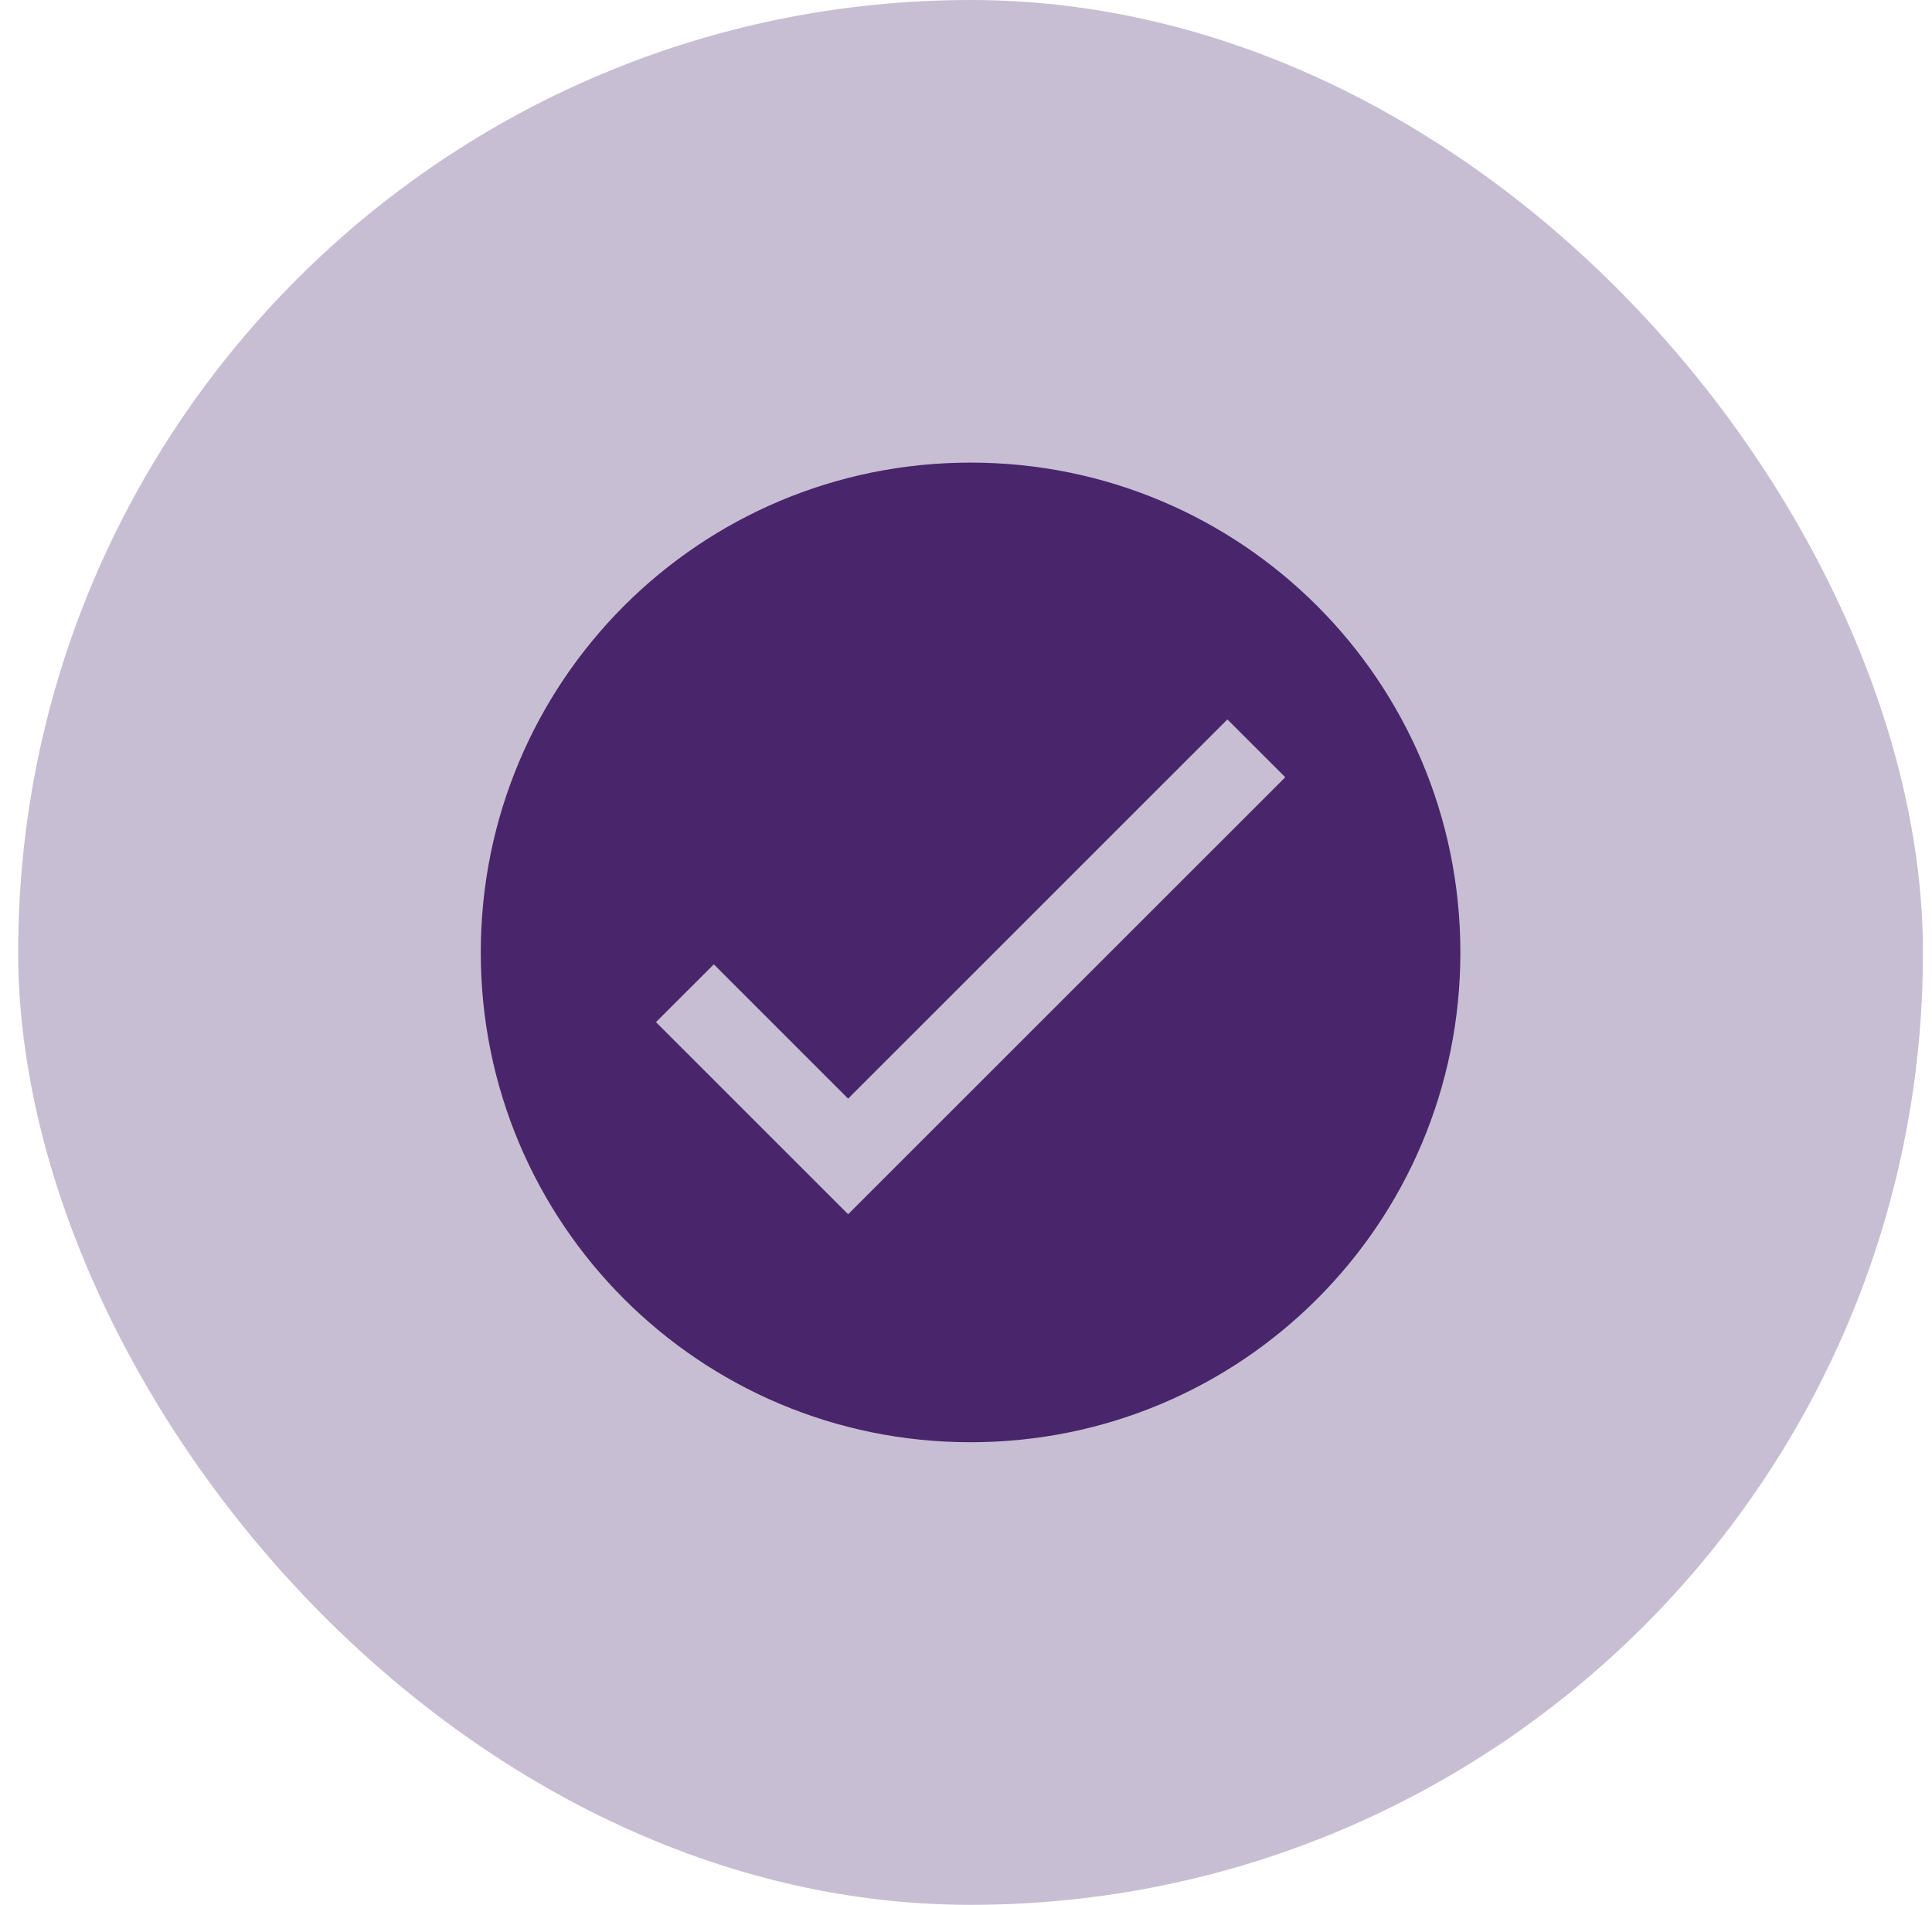
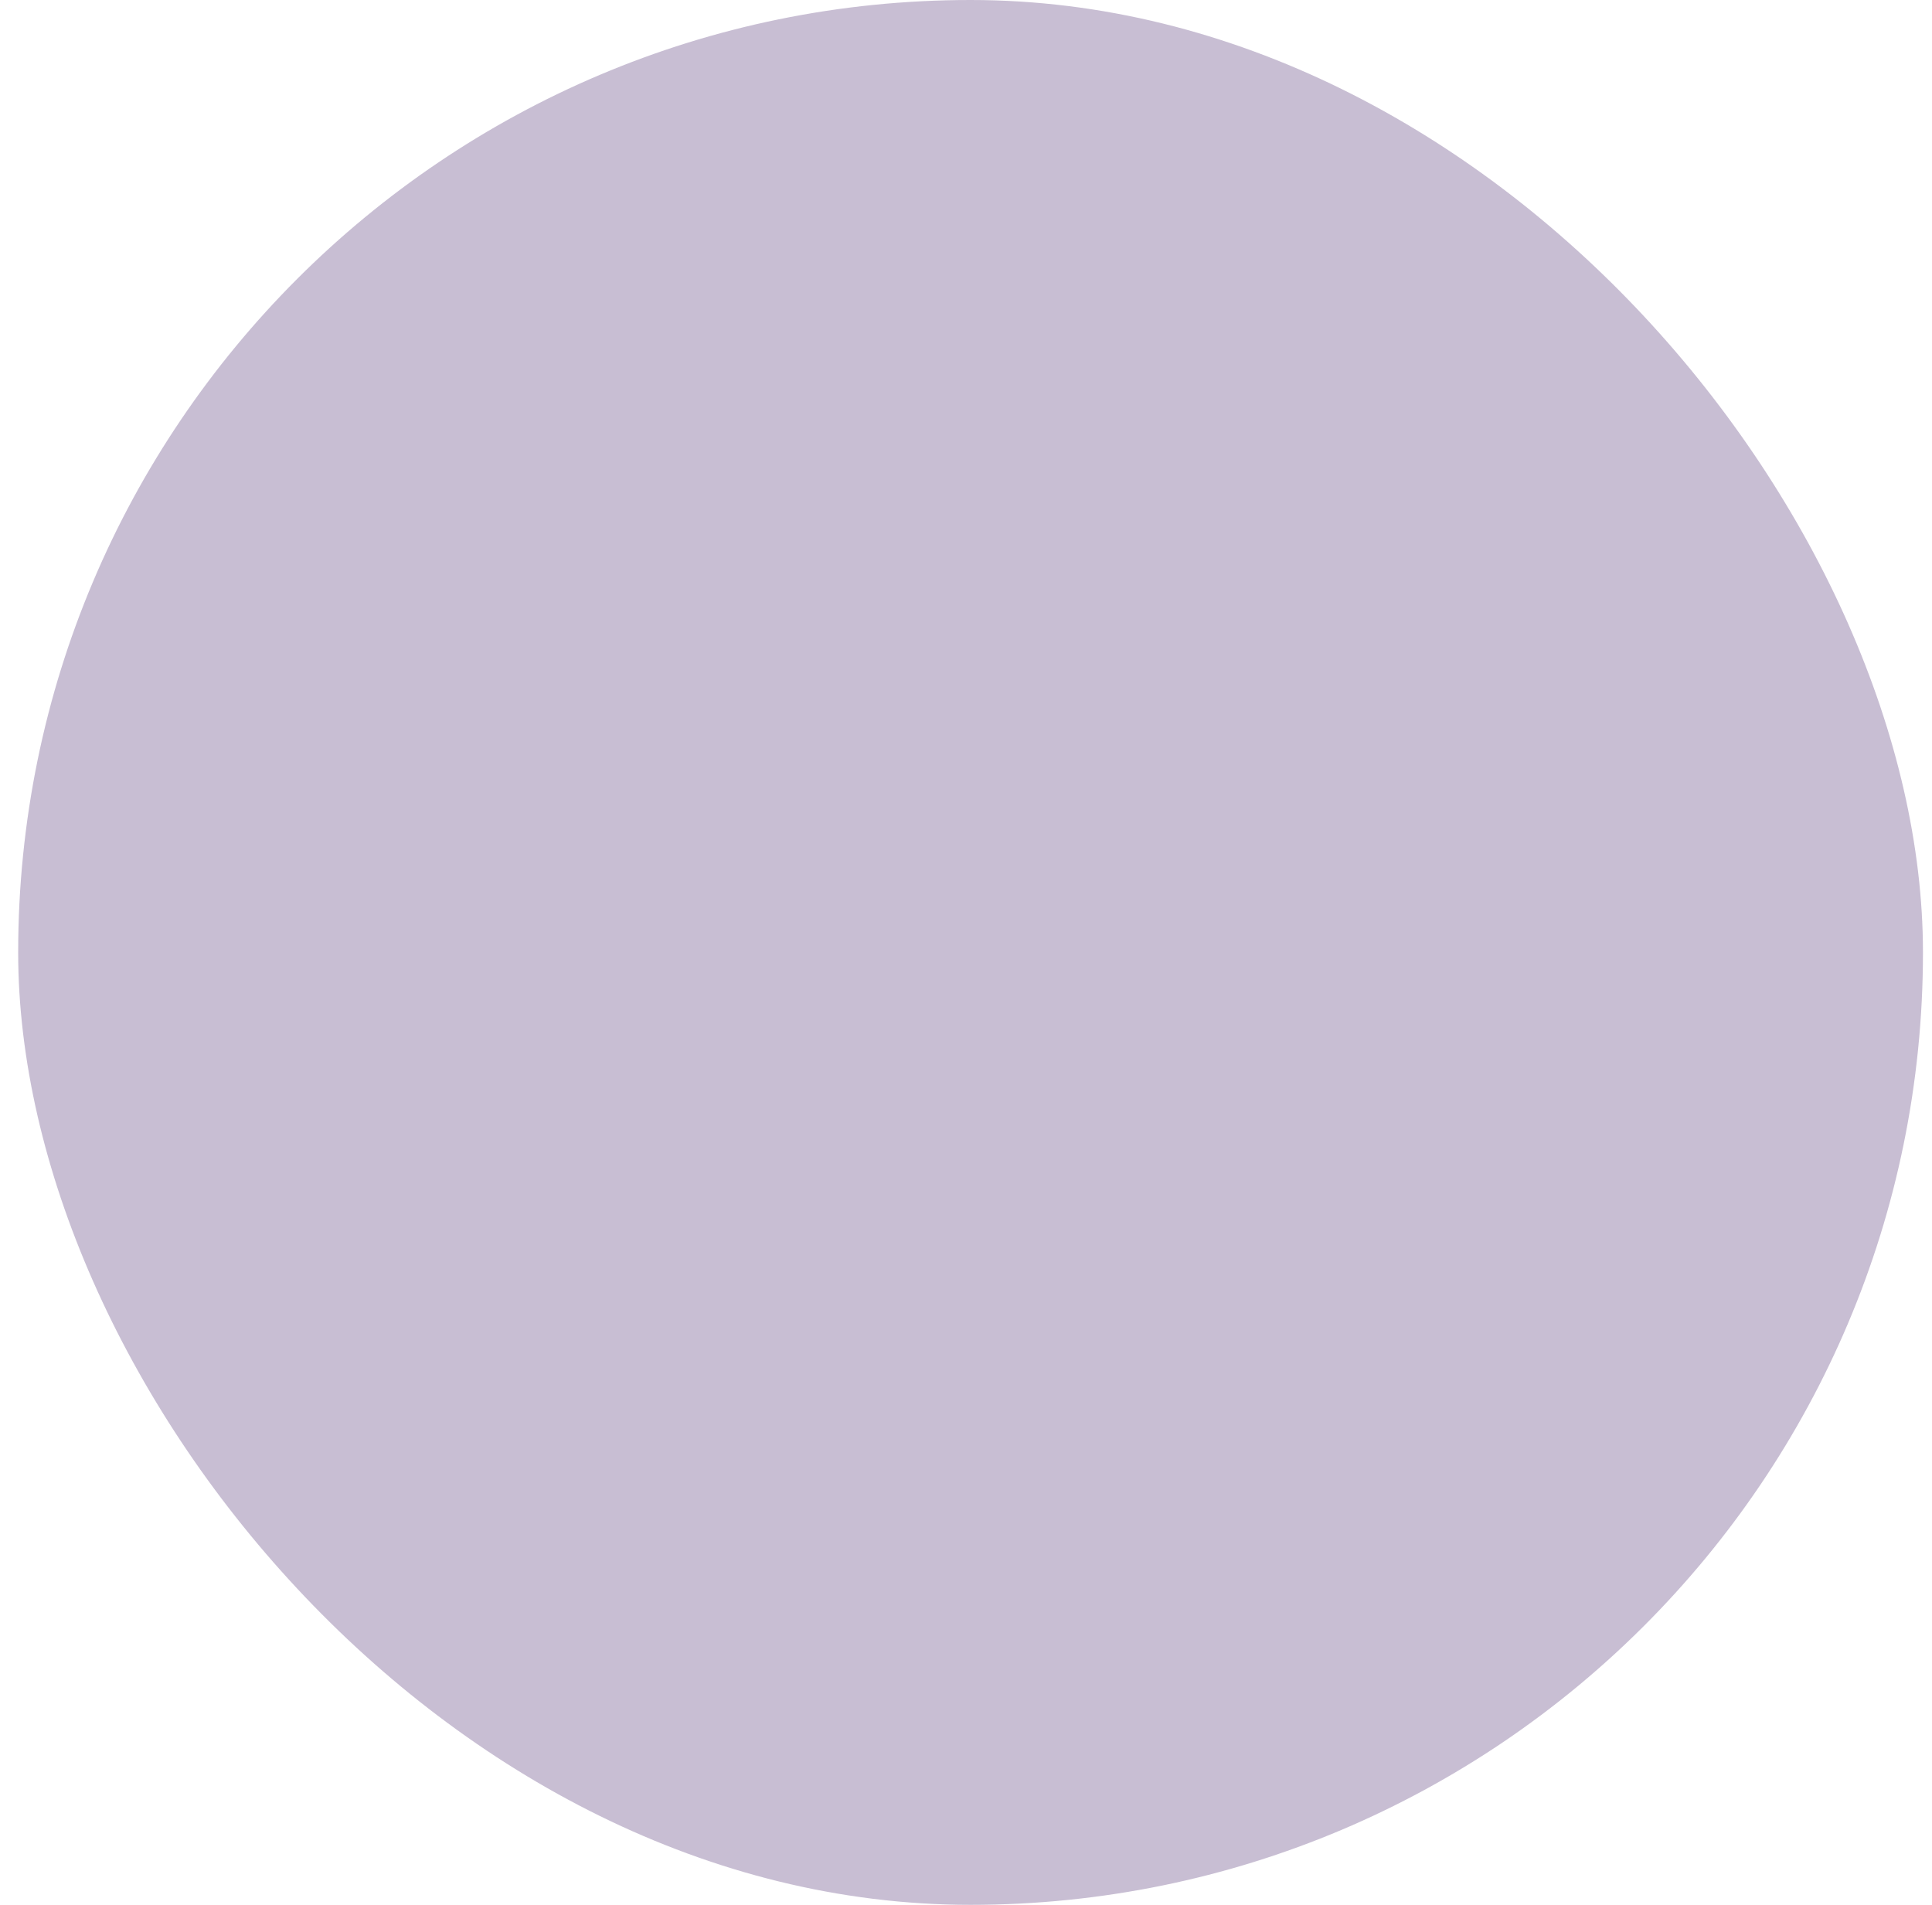
<svg xmlns="http://www.w3.org/2000/svg" width="71" height="70" viewBox="0 0 71 70" fill="none">
  <rect x="0.668" width="70" height="70" rx="35" fill="#49256B" fill-opacity="0.3" />
-   <path d="M35.668 17C45.628 17 53.668 25.04 53.668 35C53.668 44.96 45.628 53 35.668 53C25.708 53 17.668 44.96 17.668 35C17.668 25.04 25.708 17 35.668 17ZM45.106 26.438L31.168 40.373L26.233 35.438L24.106 37.562L31.168 44.621L47.233 28.562L45.106 26.438Z" fill="#49256B" />
</svg>